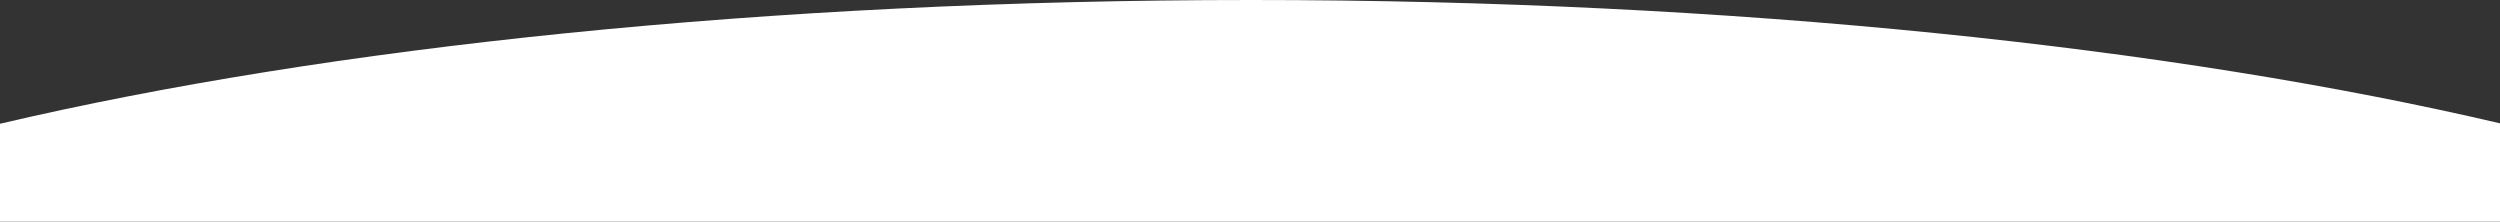
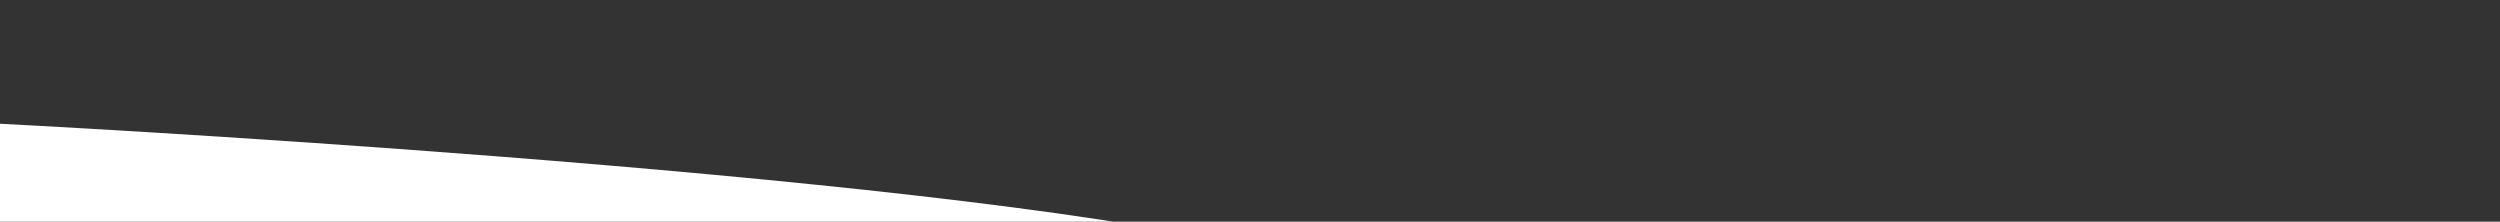
<svg xmlns="http://www.w3.org/2000/svg" id="_レイヤー_2" version="1.1" viewBox="0 0 1200 106.4">
  <rect x="0" y="0" width="1200" height="106.4" fill="#333333" stroke="none" />
  <defs>
    <style>
      .st0 {
        fill: #fff;
      }
    </style>
  </defs>
  <g id="_背景">
-     <path class="st0" d="M0,106.4v-47C156.9,22.6,368.6,0,600.5,0s442.7,22.5,599.5,59.2v47.2H0Z" />
+     <path class="st0" d="M0,106.4v-47s442.7,22.5,599.5,59.2v47.2H0Z" />
  </g>
</svg>